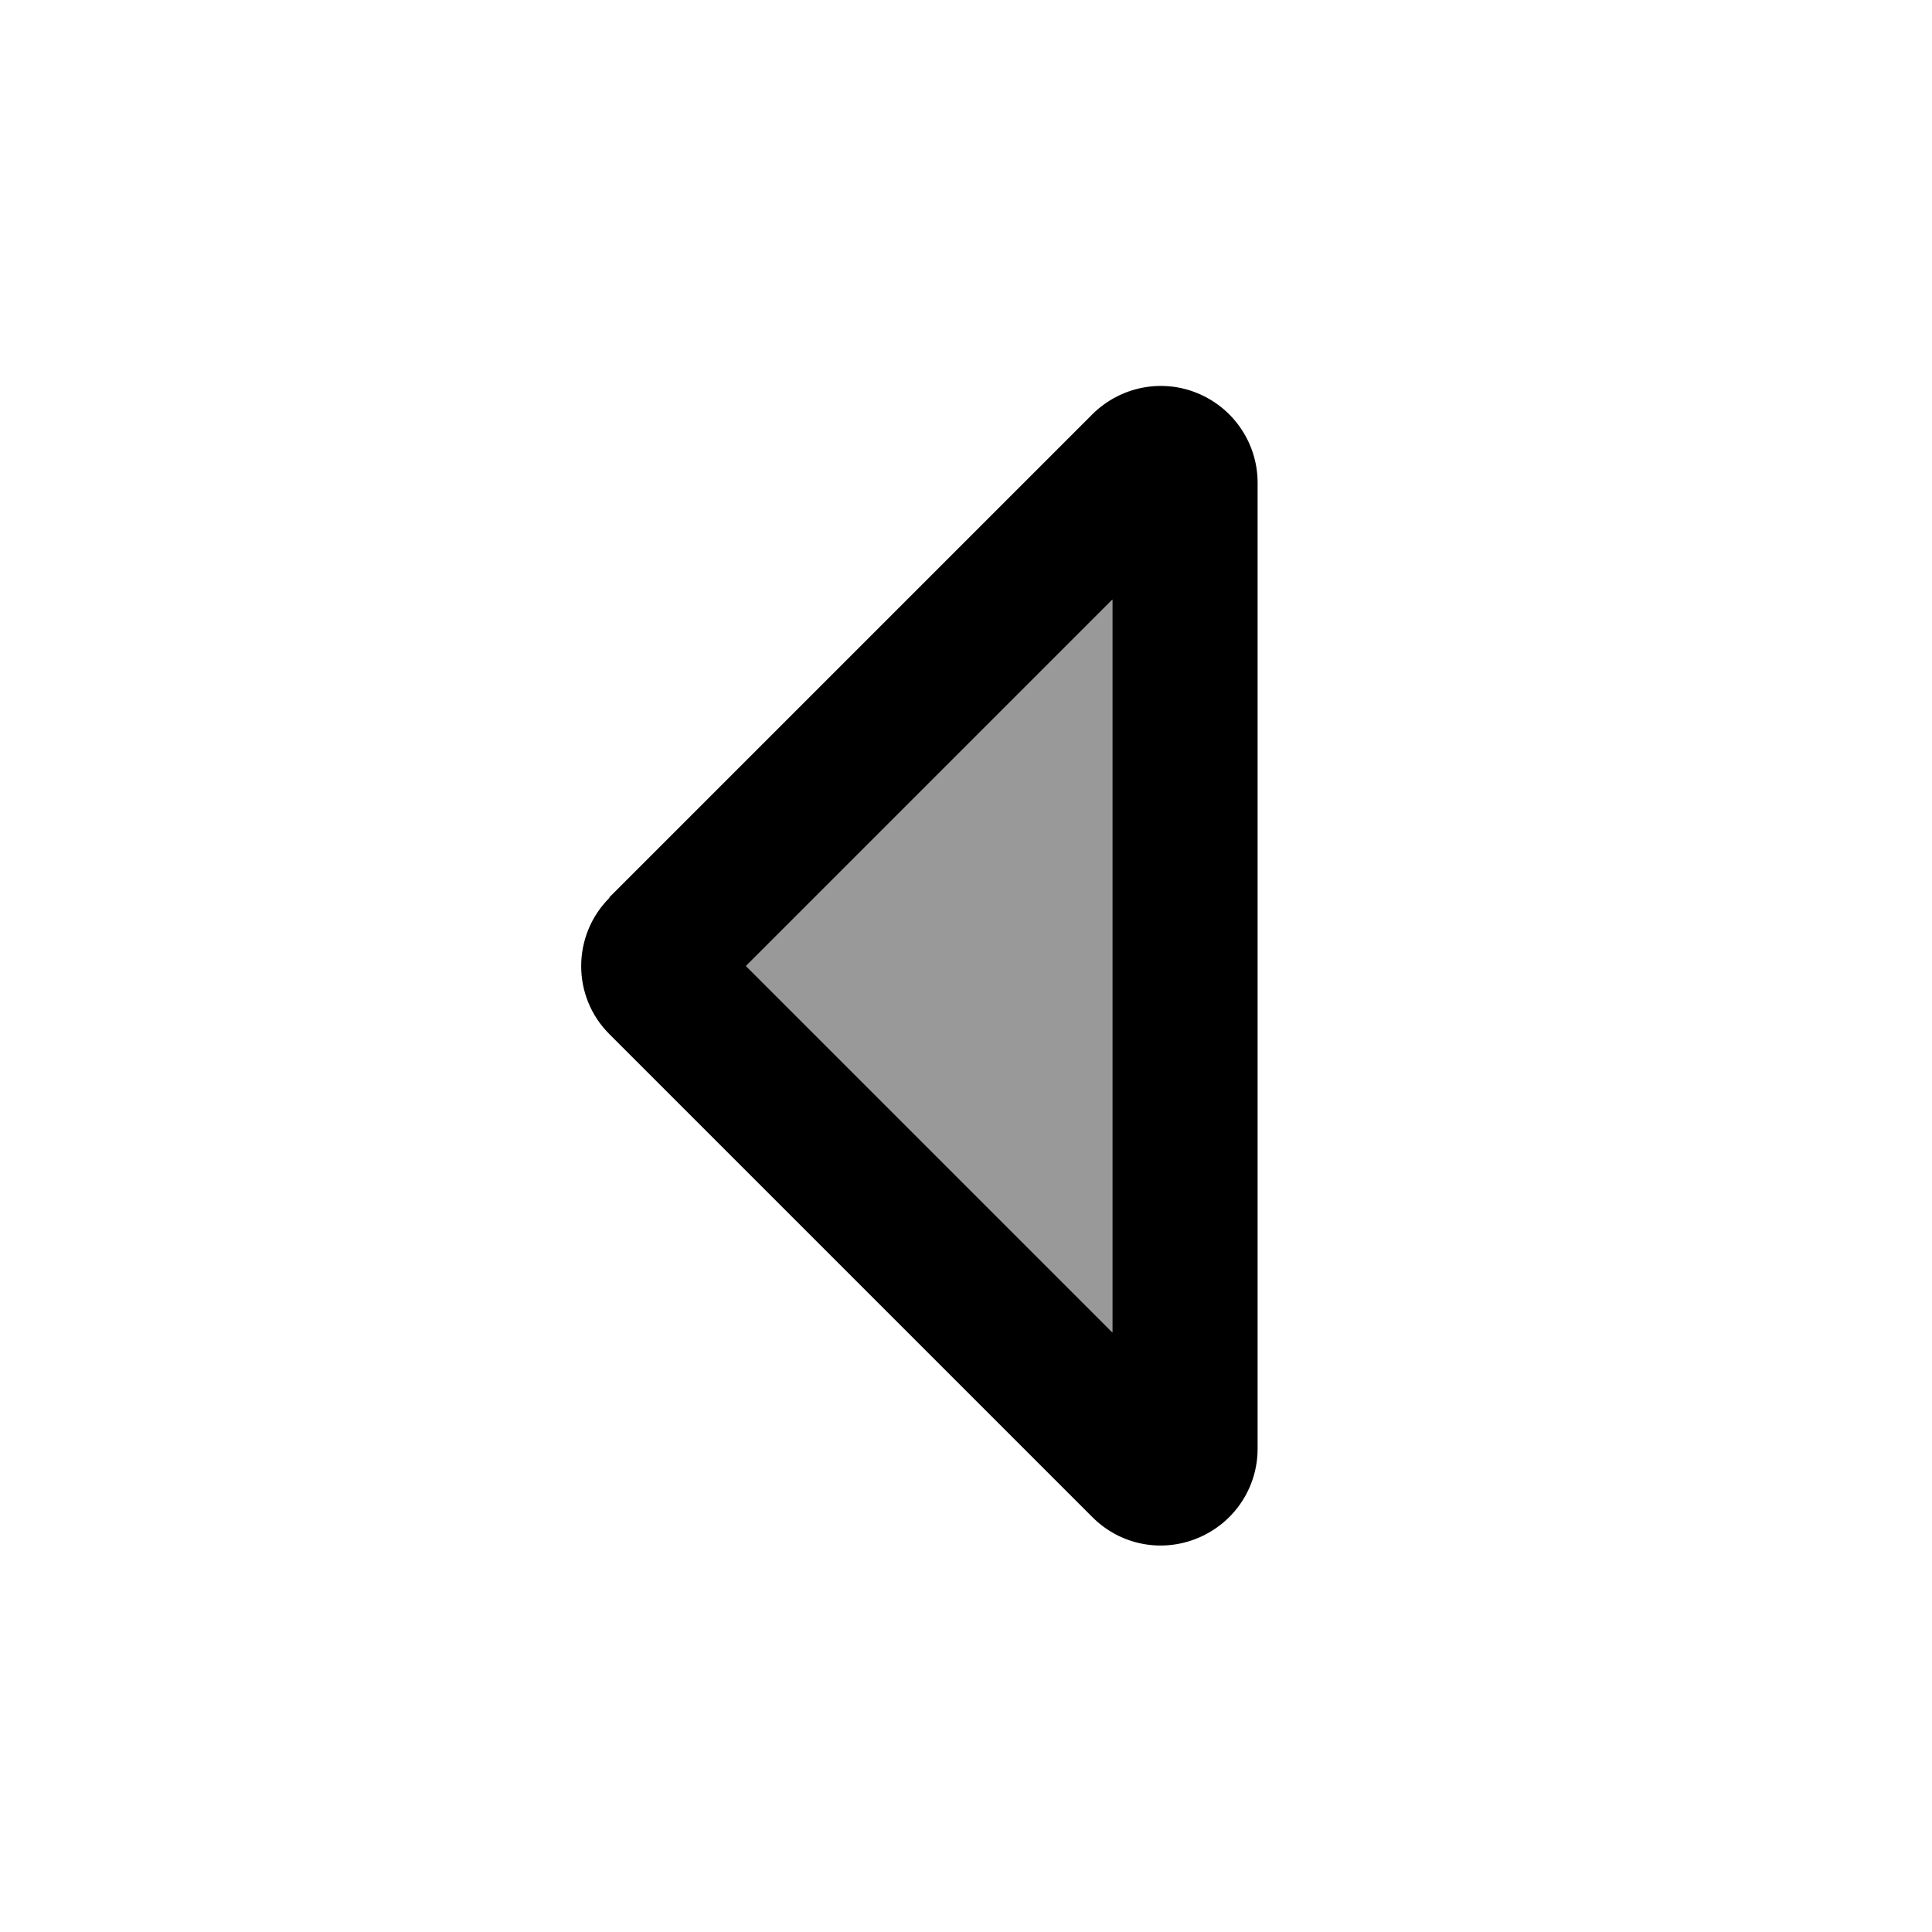
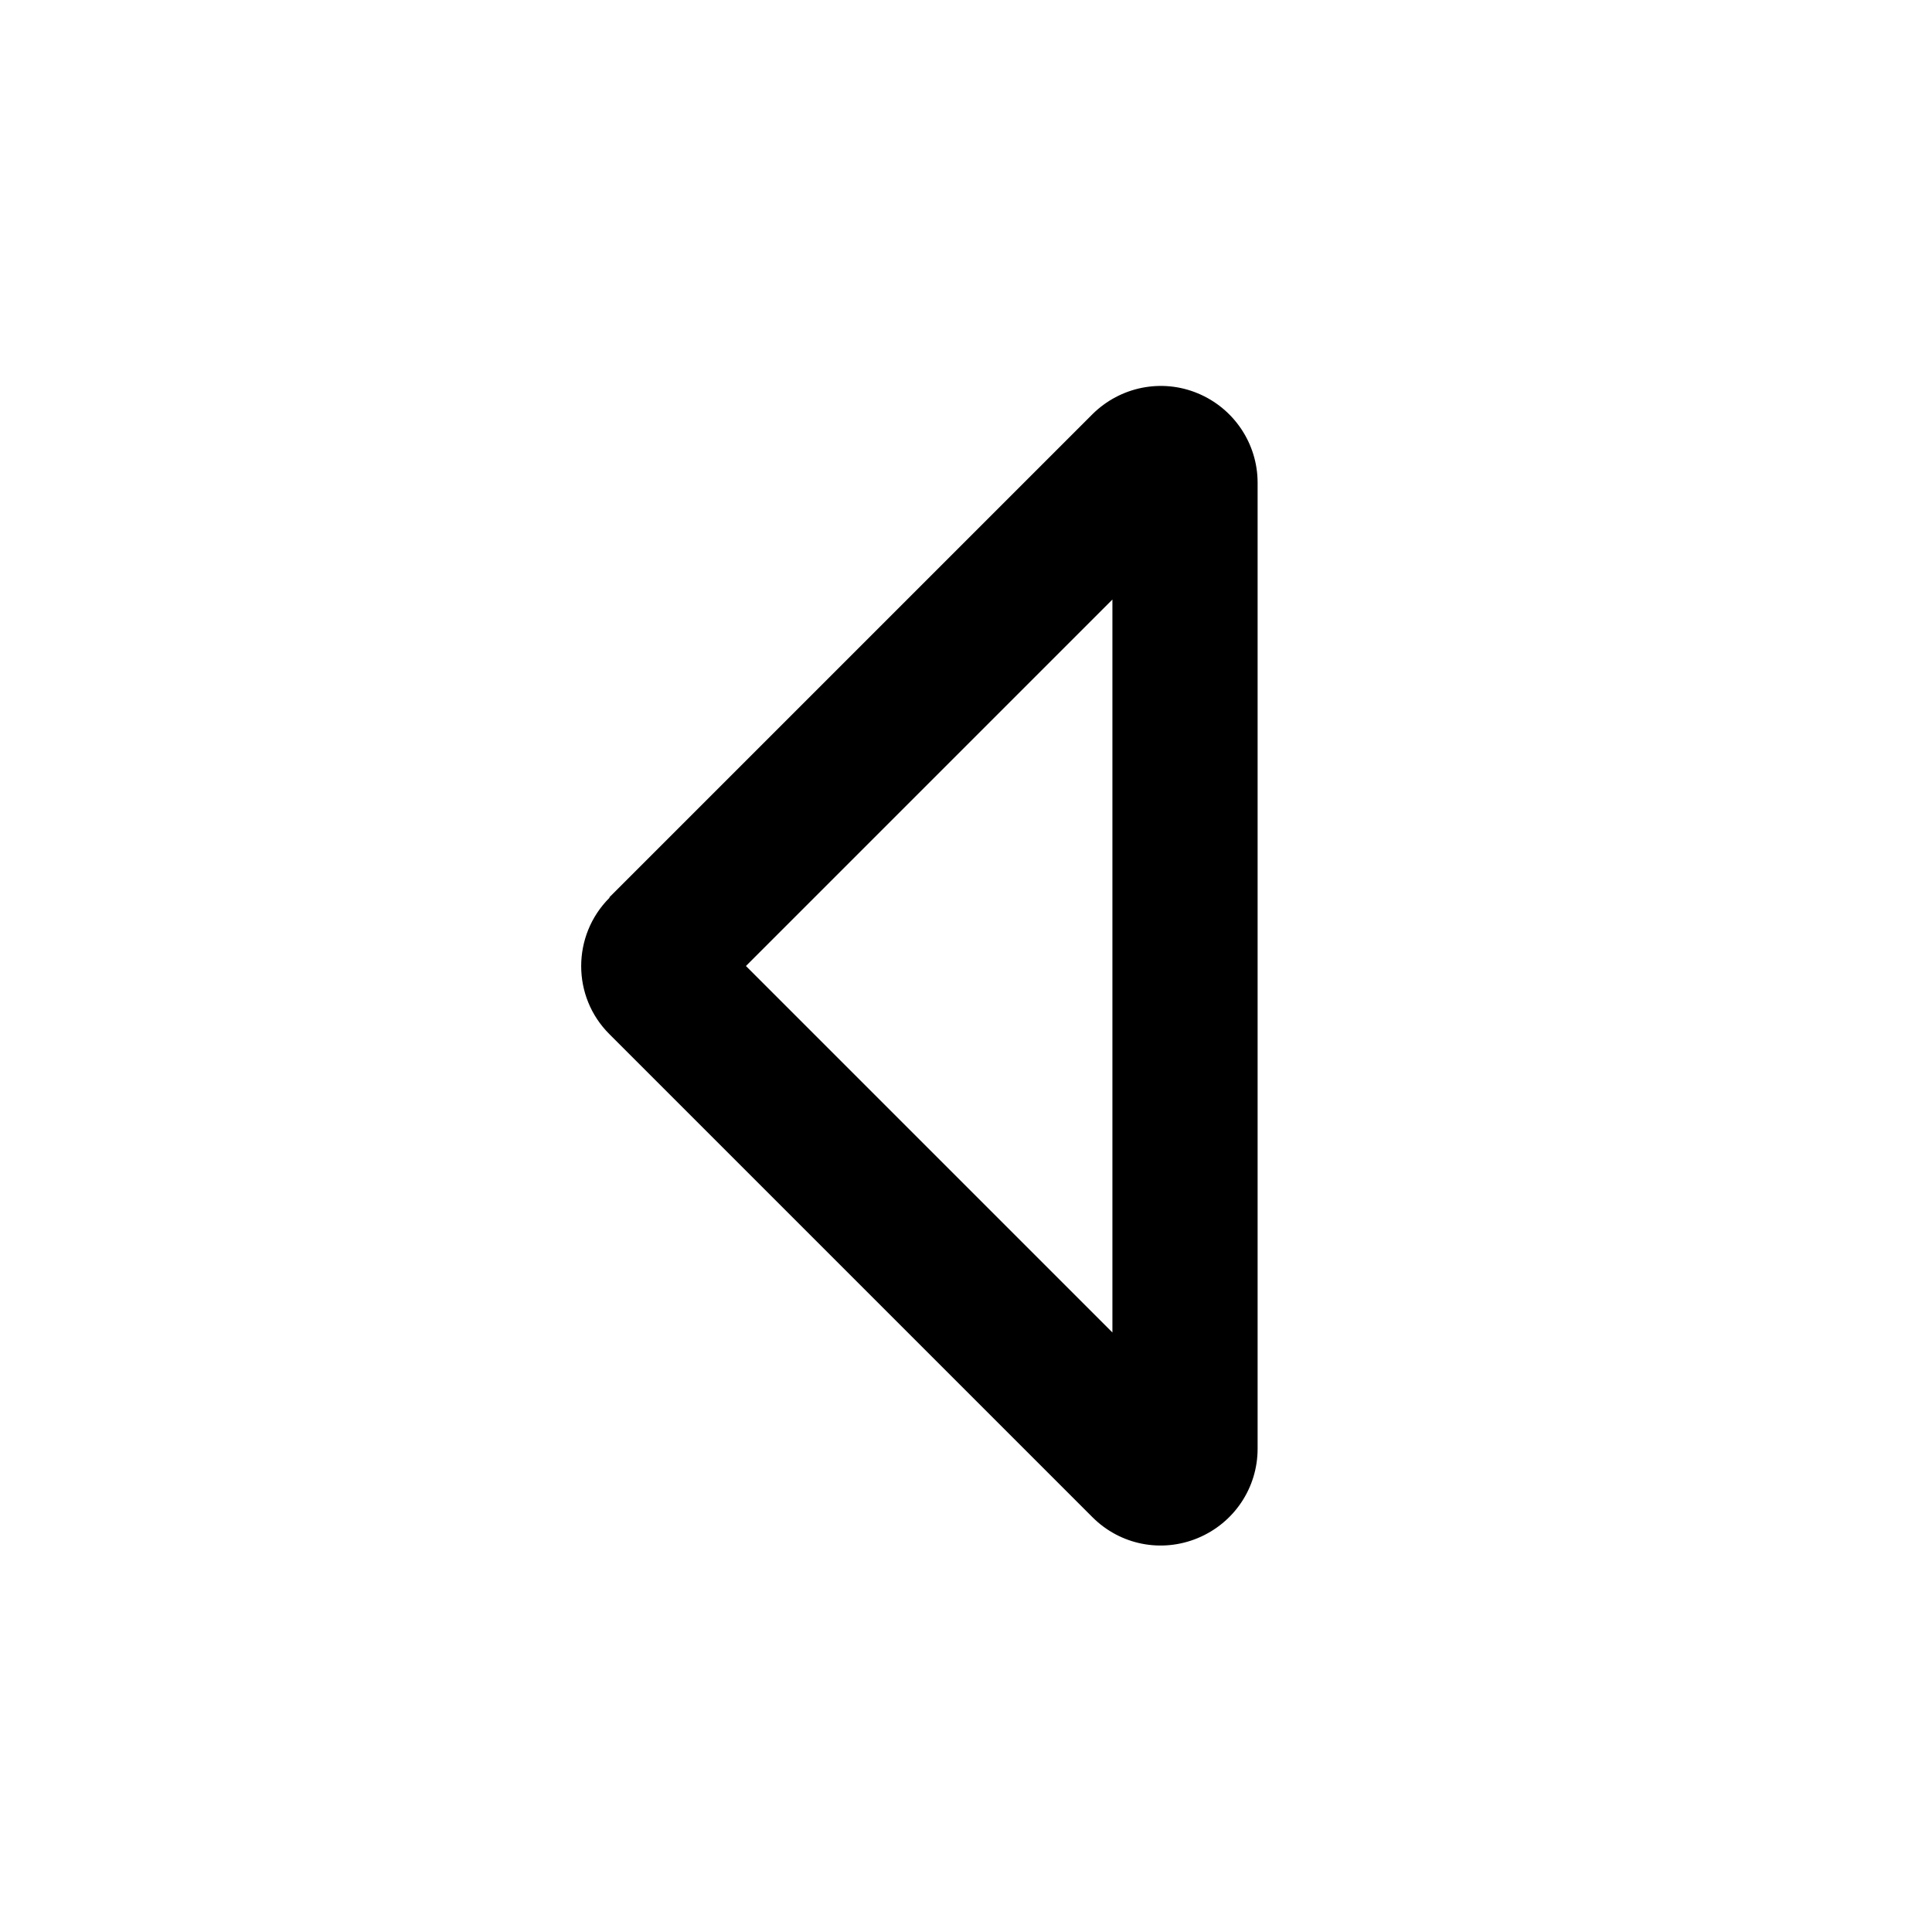
<svg xmlns="http://www.w3.org/2000/svg" viewBox="0 0 640 640">
-   <path opacity=".4" fill="currentColor" d="M247.1 320L368.5 441.4L368.5 198.6L247.1 320z" />
  <path fill="currentColor" d="M201.9 297.4C189.4 309.9 189.4 330.2 201.9 342.6L361.9 502.6C371.1 511.8 384.8 514.5 396.8 509.5C408.8 504.5 416.6 492.9 416.6 479.9L416.6 159.9C416.6 147 408.8 135.3 396.8 130.3C384.8 125.3 371.1 128.1 361.9 137.2L201.9 297.2zM368.5 198.6L368.5 441.4L247.1 320L368.5 198.6z" />
</svg>